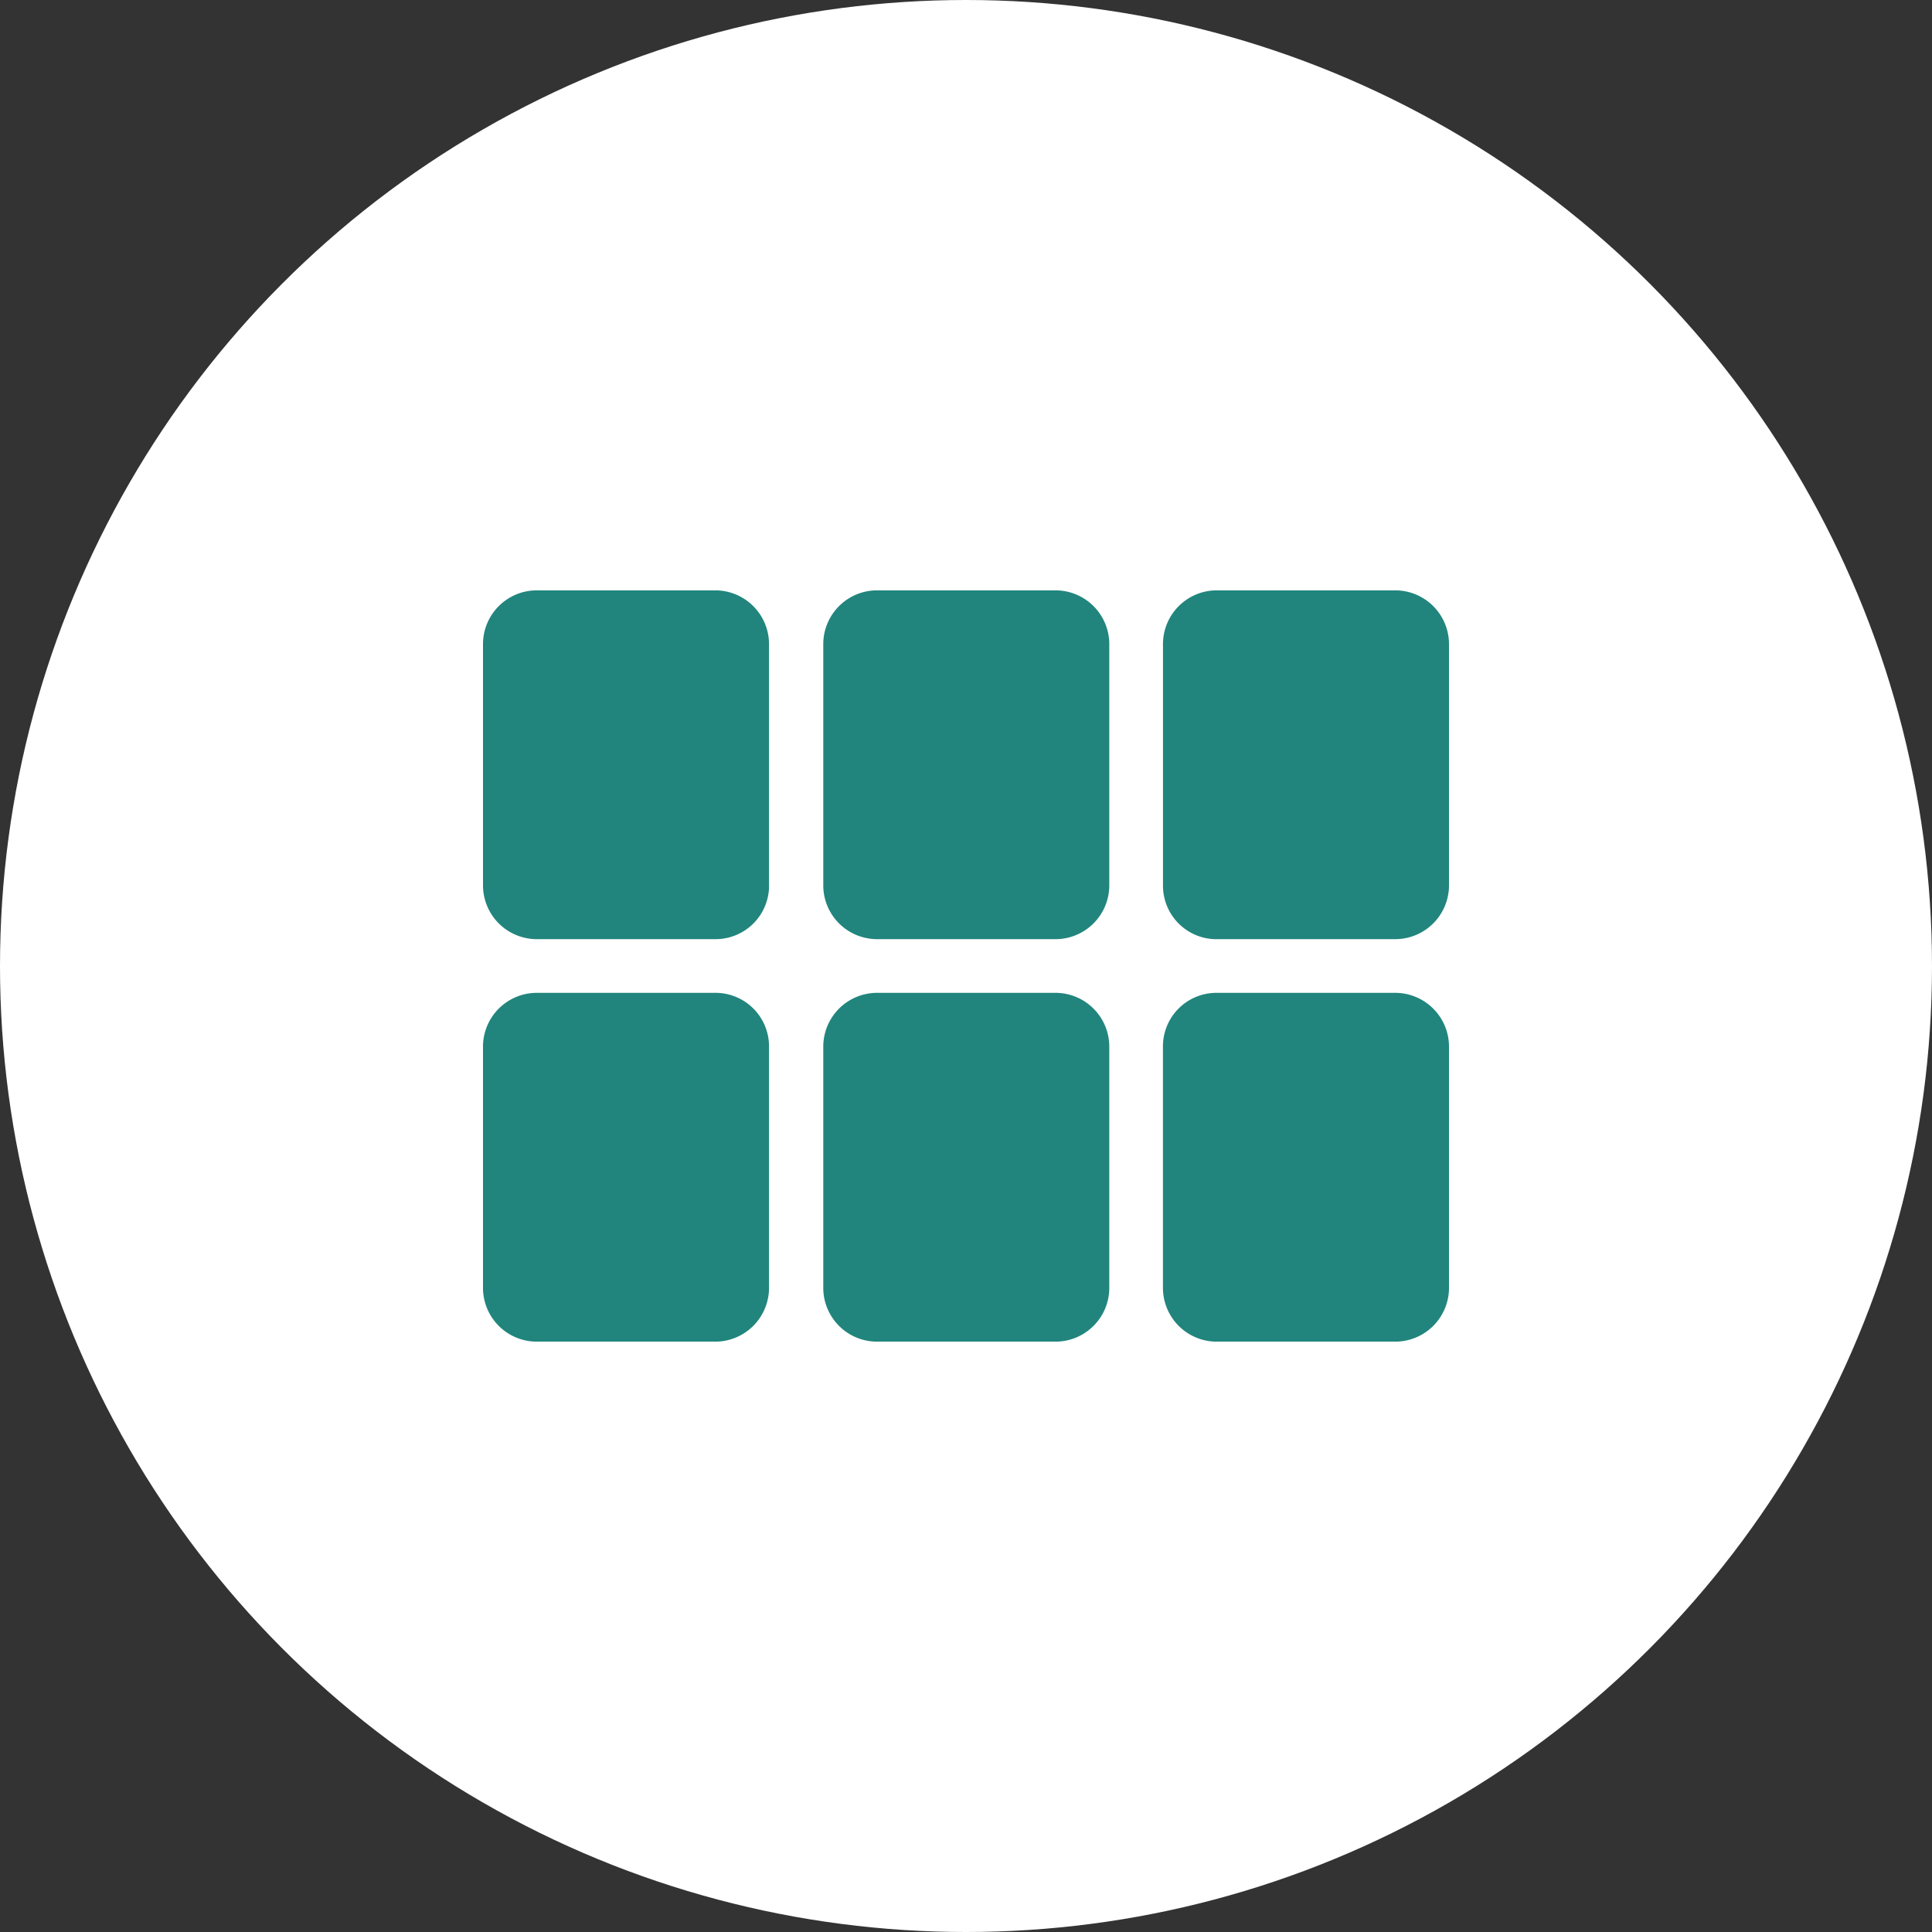
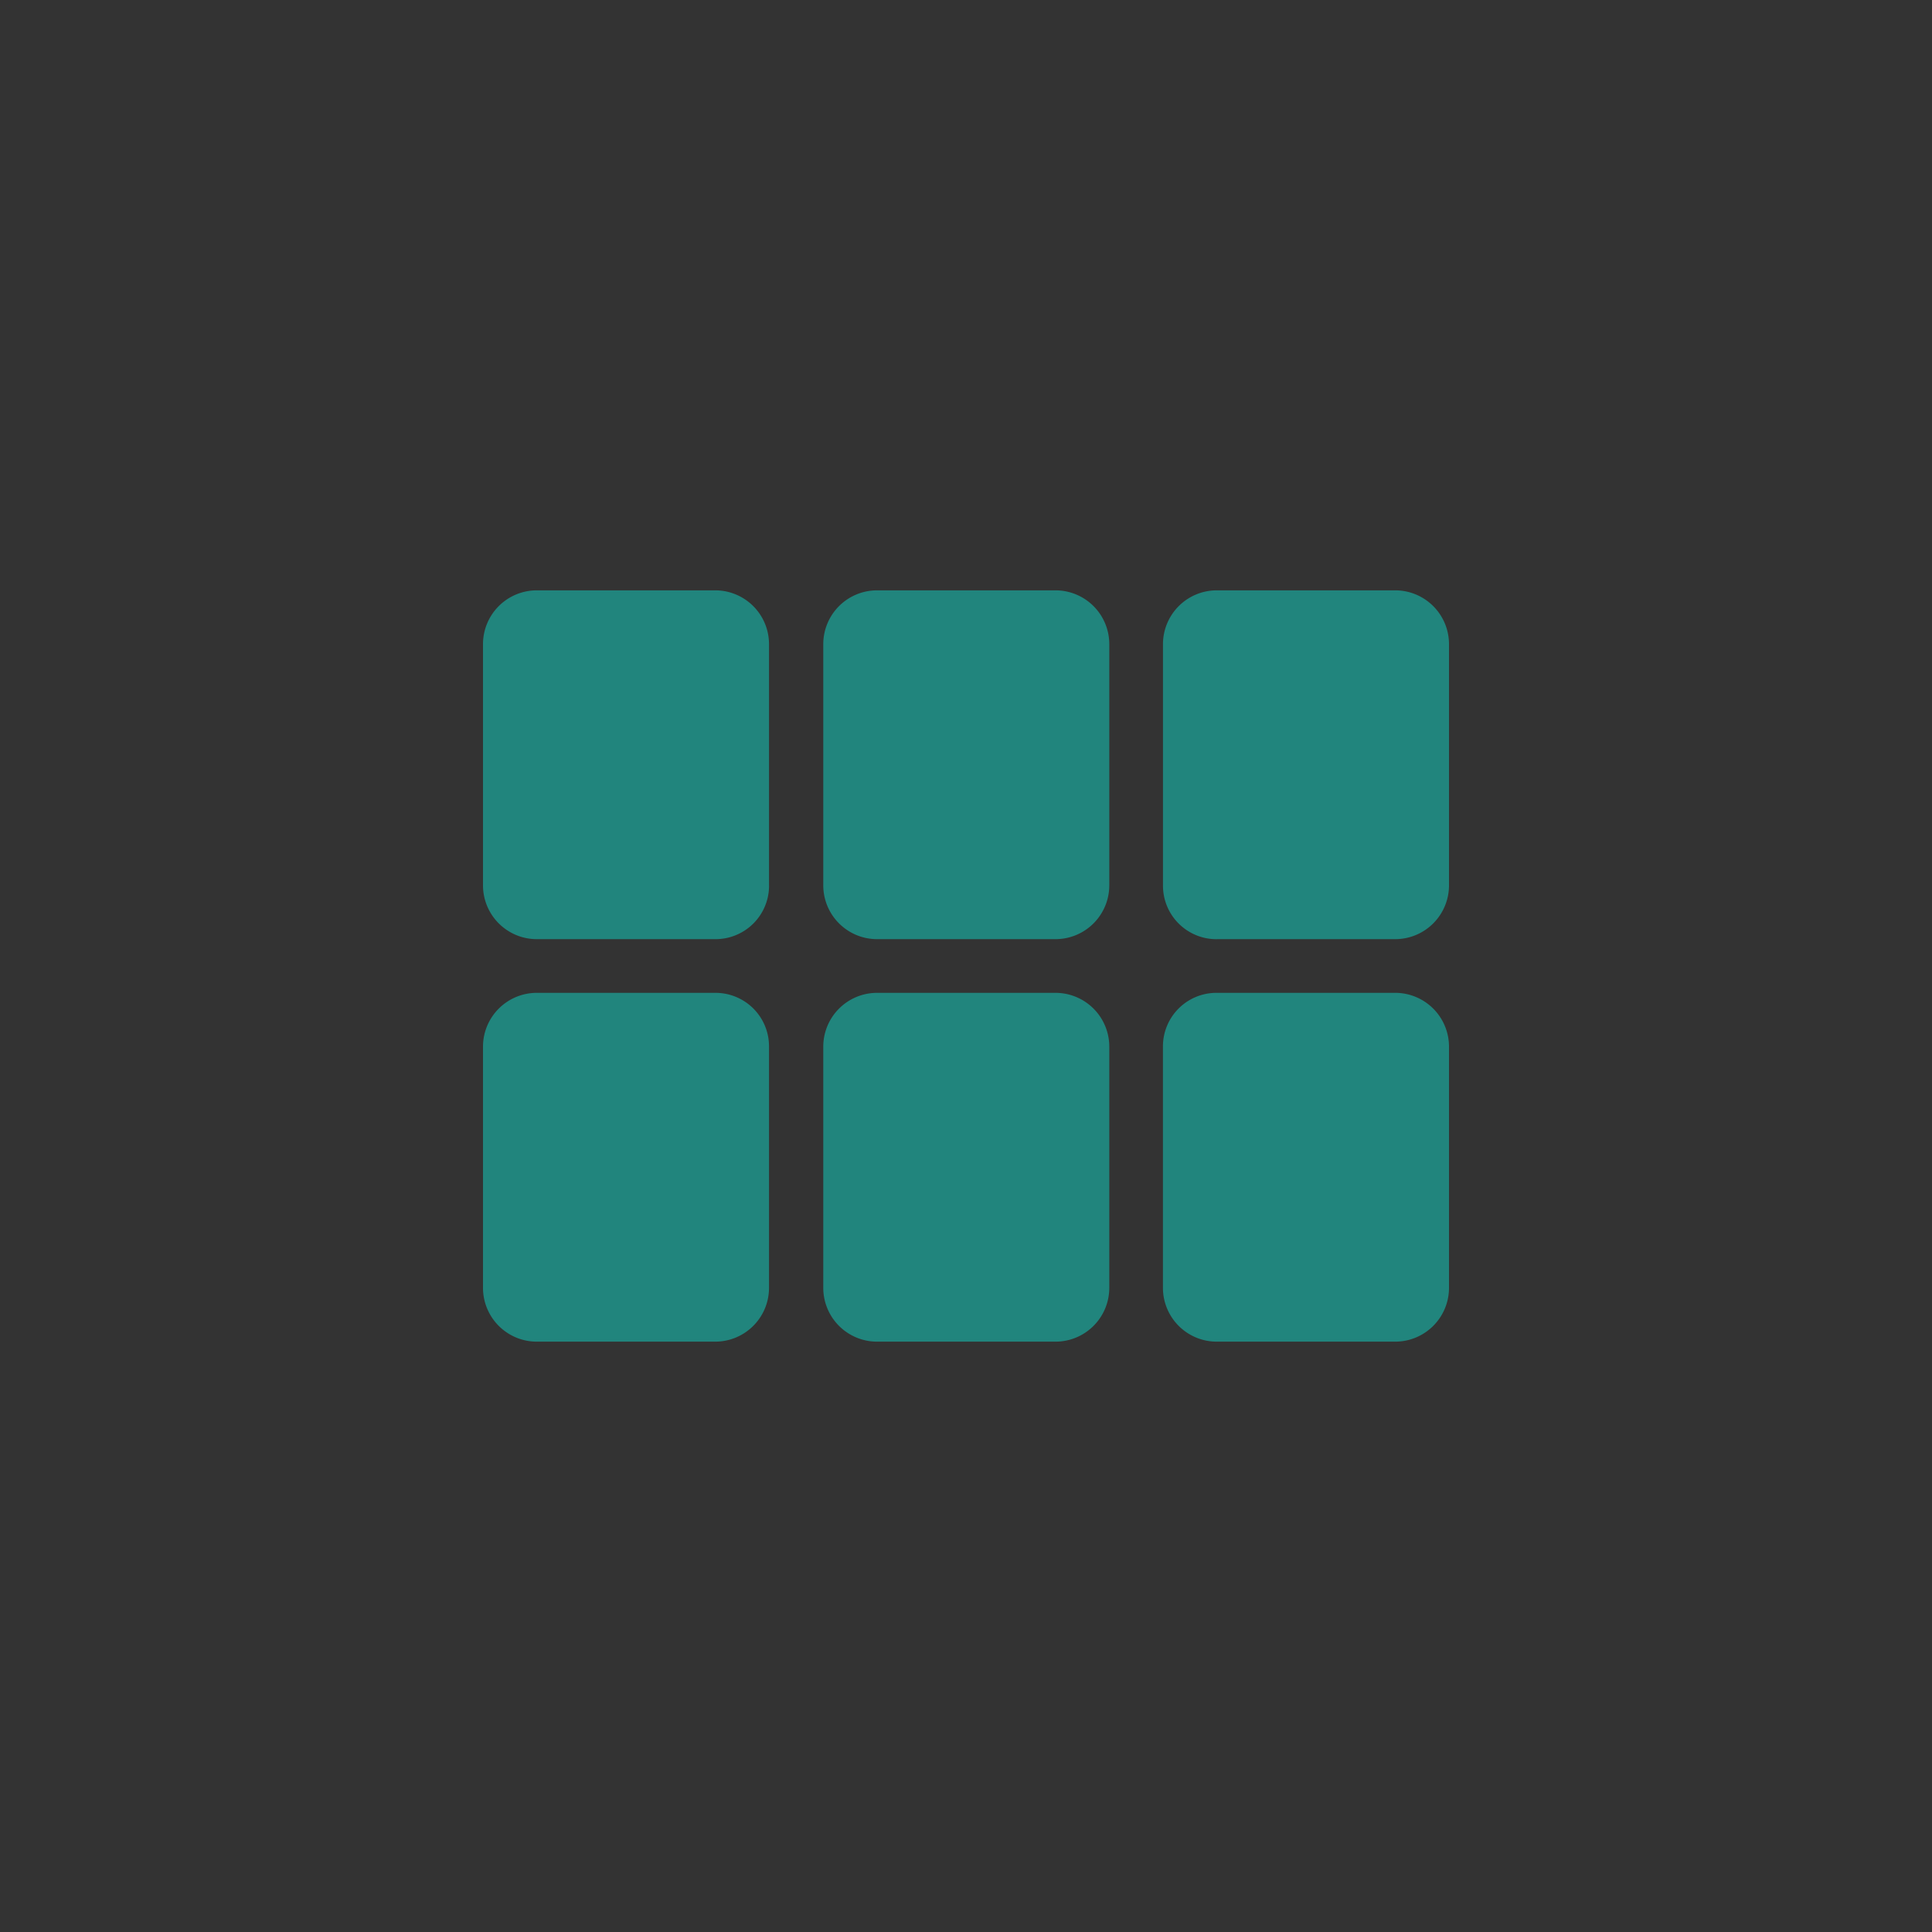
<svg xmlns="http://www.w3.org/2000/svg" width="48" height="48" viewBox="0 0 48 48">
  <rect x="0" y="0" width="48" height="48" fill="#333333" stroke="none" />
  <defs>
    <style>.a{fill:#fff;}.b{fill:none;}.c{fill:#21857d;}</style>
  </defs>
  <g transform="translate(-538 -6881)">
-     <circle class="a" cx="24" cy="24" r="24" transform="translate(538 6881)" />
    <g transform="translate(546 6889)">
      <rect class="b" width="32" height="32" />
      <g transform="translate(4 6.667)">
        <path class="c" d="M18.56,6.333v6a1.337,1.337,0,0,1-1.333,1.333h-4.44a1.337,1.337,0,0,1-1.333-1.333v-6A1.337,1.337,0,0,1,12.787,5h4.44A1.337,1.337,0,0,1,18.56,6.333Zm2.667,7.333h4.44A1.337,1.337,0,0,0,27,12.333v-6A1.337,1.337,0,0,0,25.667,5h-4.44a1.337,1.337,0,0,0-1.333,1.333v6A1.329,1.329,0,0,0,21.227,13.667ZM18.56,22.333v-6A1.337,1.337,0,0,0,17.227,15h-4.44a1.337,1.337,0,0,0-1.333,1.333v6a1.337,1.337,0,0,0,1.333,1.333h4.44A1.337,1.337,0,0,0,18.56,22.333Zm1.333-6v6a1.337,1.337,0,0,0,1.333,1.333h4.44A1.337,1.337,0,0,0,27,22.333v-6A1.337,1.337,0,0,0,25.667,15h-4.44A1.329,1.329,0,0,0,19.893,16.333ZM8.773,15H4.333A1.337,1.337,0,0,0,3,16.333v6a1.337,1.337,0,0,0,1.333,1.333h4.44a1.337,1.337,0,0,0,1.333-1.333v-6A1.329,1.329,0,0,0,8.773,15Zm1.333-2.667v-6A1.337,1.337,0,0,0,8.773,5H4.333A1.337,1.337,0,0,0,3,6.333v6a1.337,1.337,0,0,0,1.333,1.333h4.44A1.329,1.329,0,0,0,10.107,12.333Z" transform="translate(-3 -5)" />
      </g>
    </g>
  </g>
</svg>